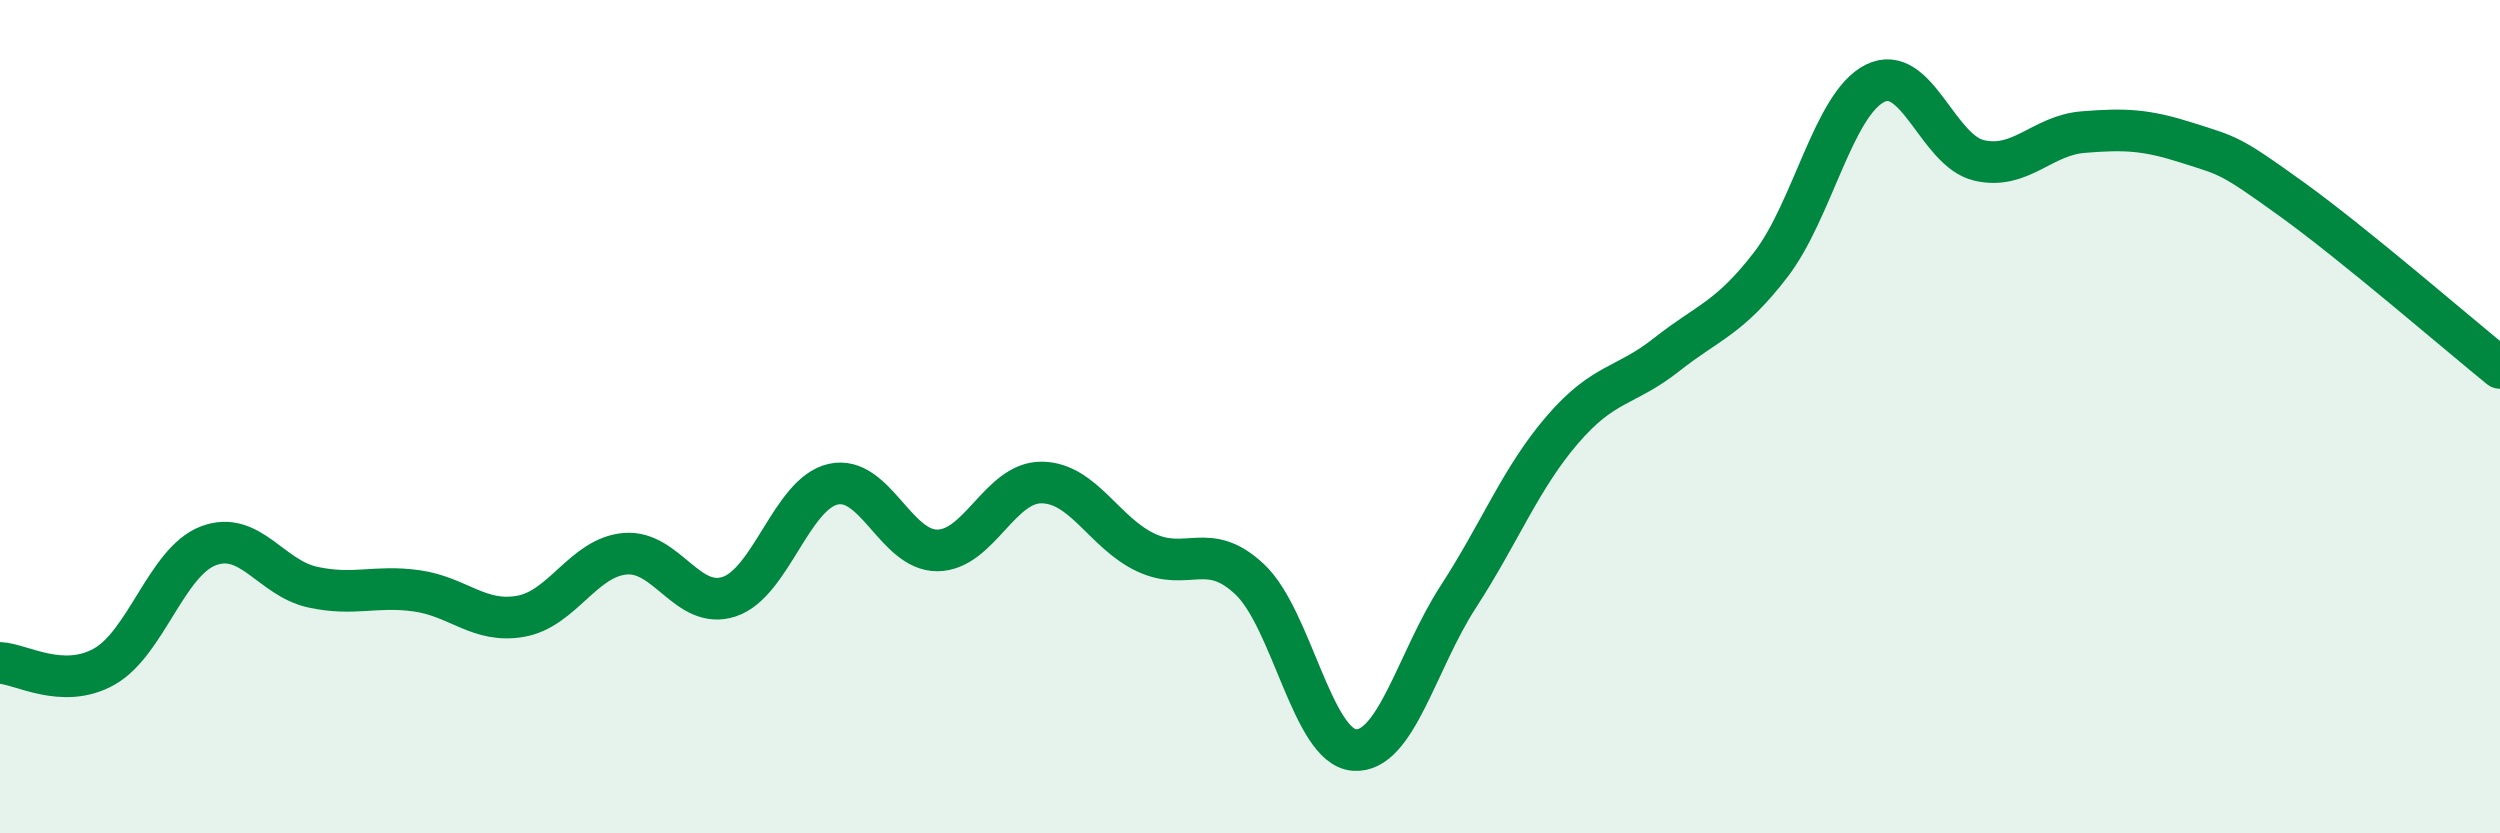
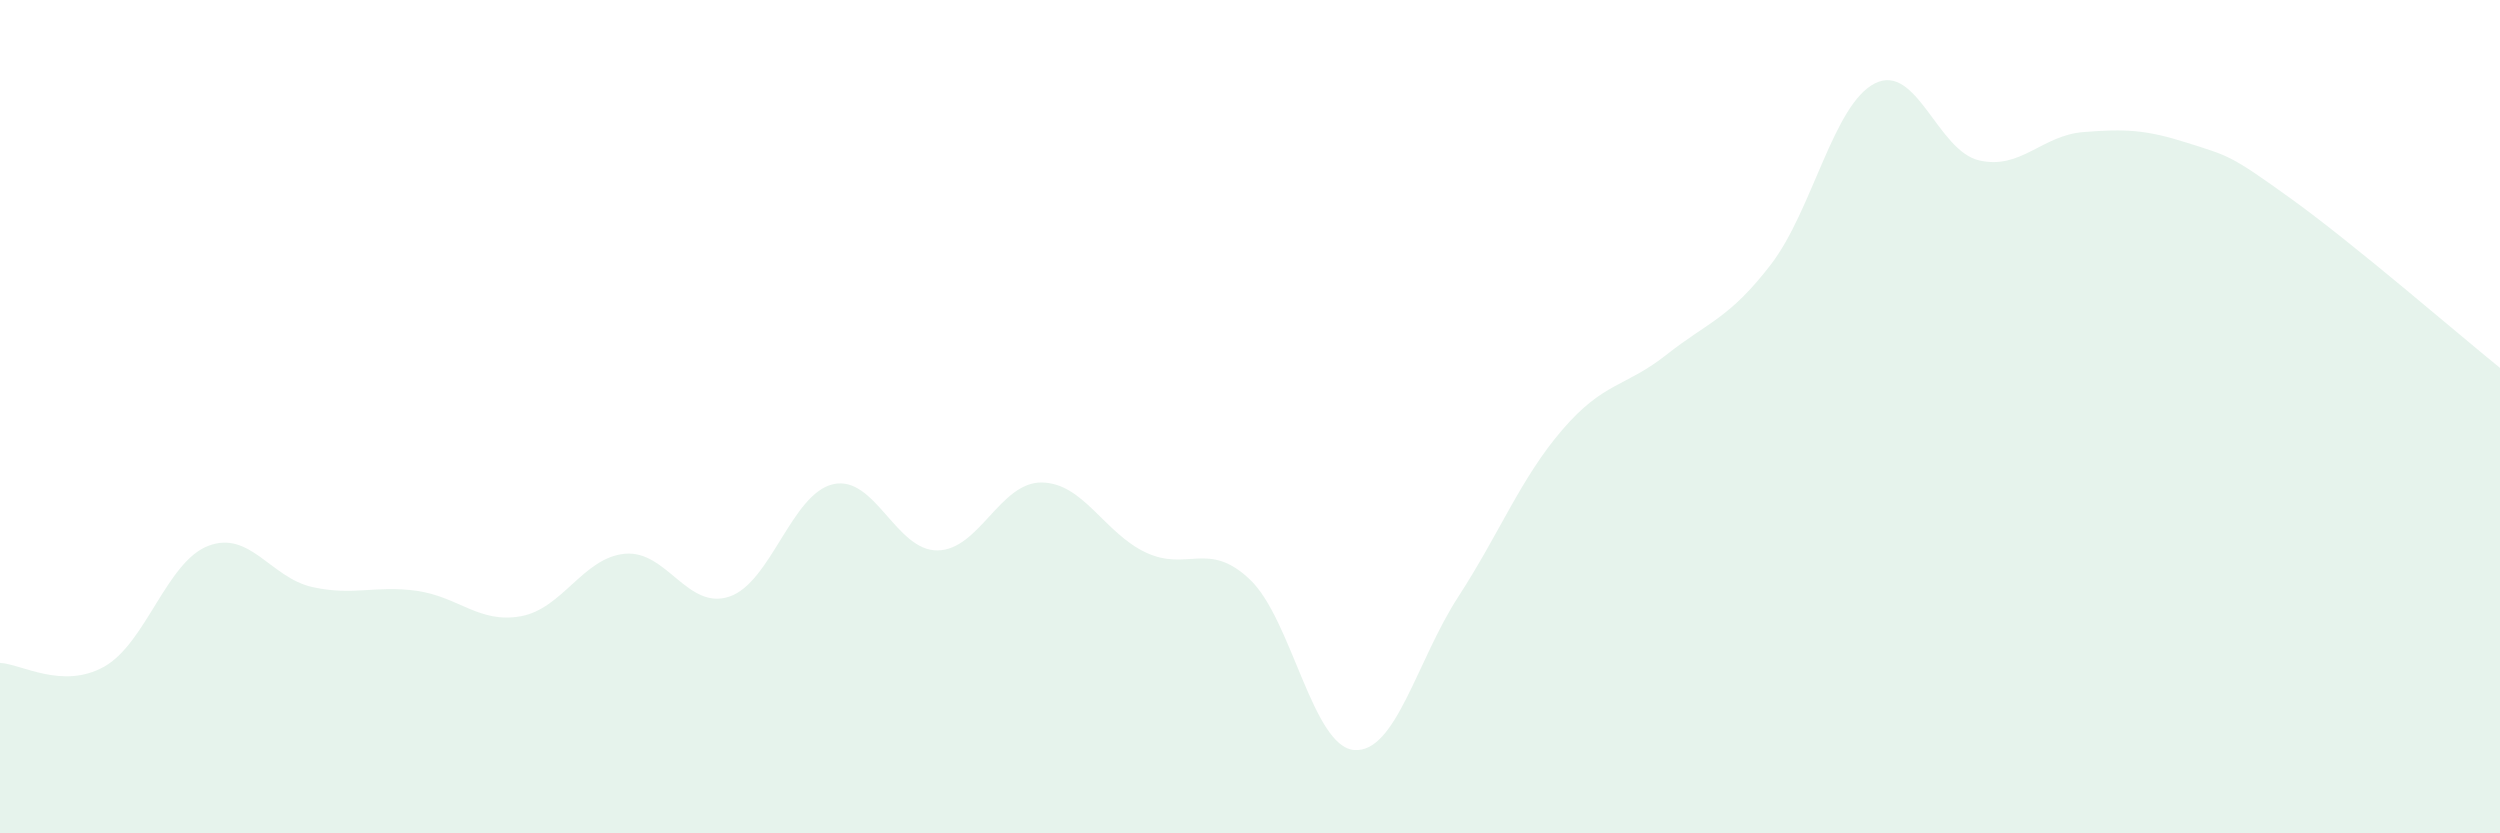
<svg xmlns="http://www.w3.org/2000/svg" width="60" height="20" viewBox="0 0 60 20">
  <path d="M 0,15.91 C 0.5,15.93 1.5,16.56 2.5,16 C 3.5,15.44 4,13.48 5,13.1 C 6,12.72 6.5,13.87 7.5,14.09 C 8.5,14.31 9,14.04 10,14.18 C 11,14.32 11.5,14.97 12.5,14.79 C 13.5,14.61 14,13.38 15,13.29 C 16,13.2 16.5,14.65 17.5,14.32 C 18.5,13.99 19,11.84 20,11.62 C 21,11.4 21.5,13.22 22.5,13.21 C 23.5,13.2 24,11.57 25,11.58 C 26,11.59 26.5,12.79 27.5,13.26 C 28.5,13.73 29,12.96 30,13.91 C 31,14.86 31.5,17.92 32.5,18 C 33.5,18.08 34,15.86 35,14.32 C 36,12.78 36.5,11.47 37.5,10.31 C 38.5,9.15 39,9.3 40,8.51 C 41,7.72 41.5,7.65 42.5,6.35 C 43.5,5.05 44,2.5 45,2 C 46,1.5 46.5,3.62 47.5,3.85 C 48.5,4.08 49,3.25 50,3.17 C 51,3.09 51.5,3.11 52.5,3.43 C 53.5,3.75 53.5,3.7 55,4.78 C 56.5,5.86 59,8.02 60,8.83L60 20L0 20Z" fill="#008740" opacity="0.1" stroke-linecap="round" stroke-linejoin="round" />
-   <path d="M 0,15.91 C 0.5,15.93 1.5,16.56 2.5,16 C 3.5,15.44 4,13.48 5,13.1 C 6,12.72 6.5,13.87 7.5,14.09 C 8.5,14.31 9,14.04 10,14.18 C 11,14.32 11.5,14.97 12.5,14.79 C 13.5,14.61 14,13.38 15,13.29 C 16,13.2 16.5,14.65 17.5,14.32 C 18.5,13.99 19,11.84 20,11.62 C 21,11.4 21.5,13.22 22.5,13.21 C 23.5,13.2 24,11.57 25,11.58 C 26,11.59 26.5,12.79 27.5,13.26 C 28.5,13.73 29,12.96 30,13.91 C 31,14.86 31.5,17.92 32.5,18 C 33.5,18.08 34,15.86 35,14.32 C 36,12.78 36.5,11.47 37.5,10.31 C 38.5,9.15 39,9.3 40,8.51 C 41,7.72 41.5,7.65 42.5,6.35 C 43.5,5.05 44,2.5 45,2 C 46,1.5 46.5,3.62 47.5,3.85 C 48.5,4.08 49,3.25 50,3.17 C 51,3.09 51.5,3.11 52.5,3.43 C 53.5,3.75 53.5,3.7 55,4.78 C 56.5,5.86 59,8.02 60,8.83" stroke="#008740" stroke-width="1" fill="none" stroke-linecap="round" stroke-linejoin="round" />
</svg>